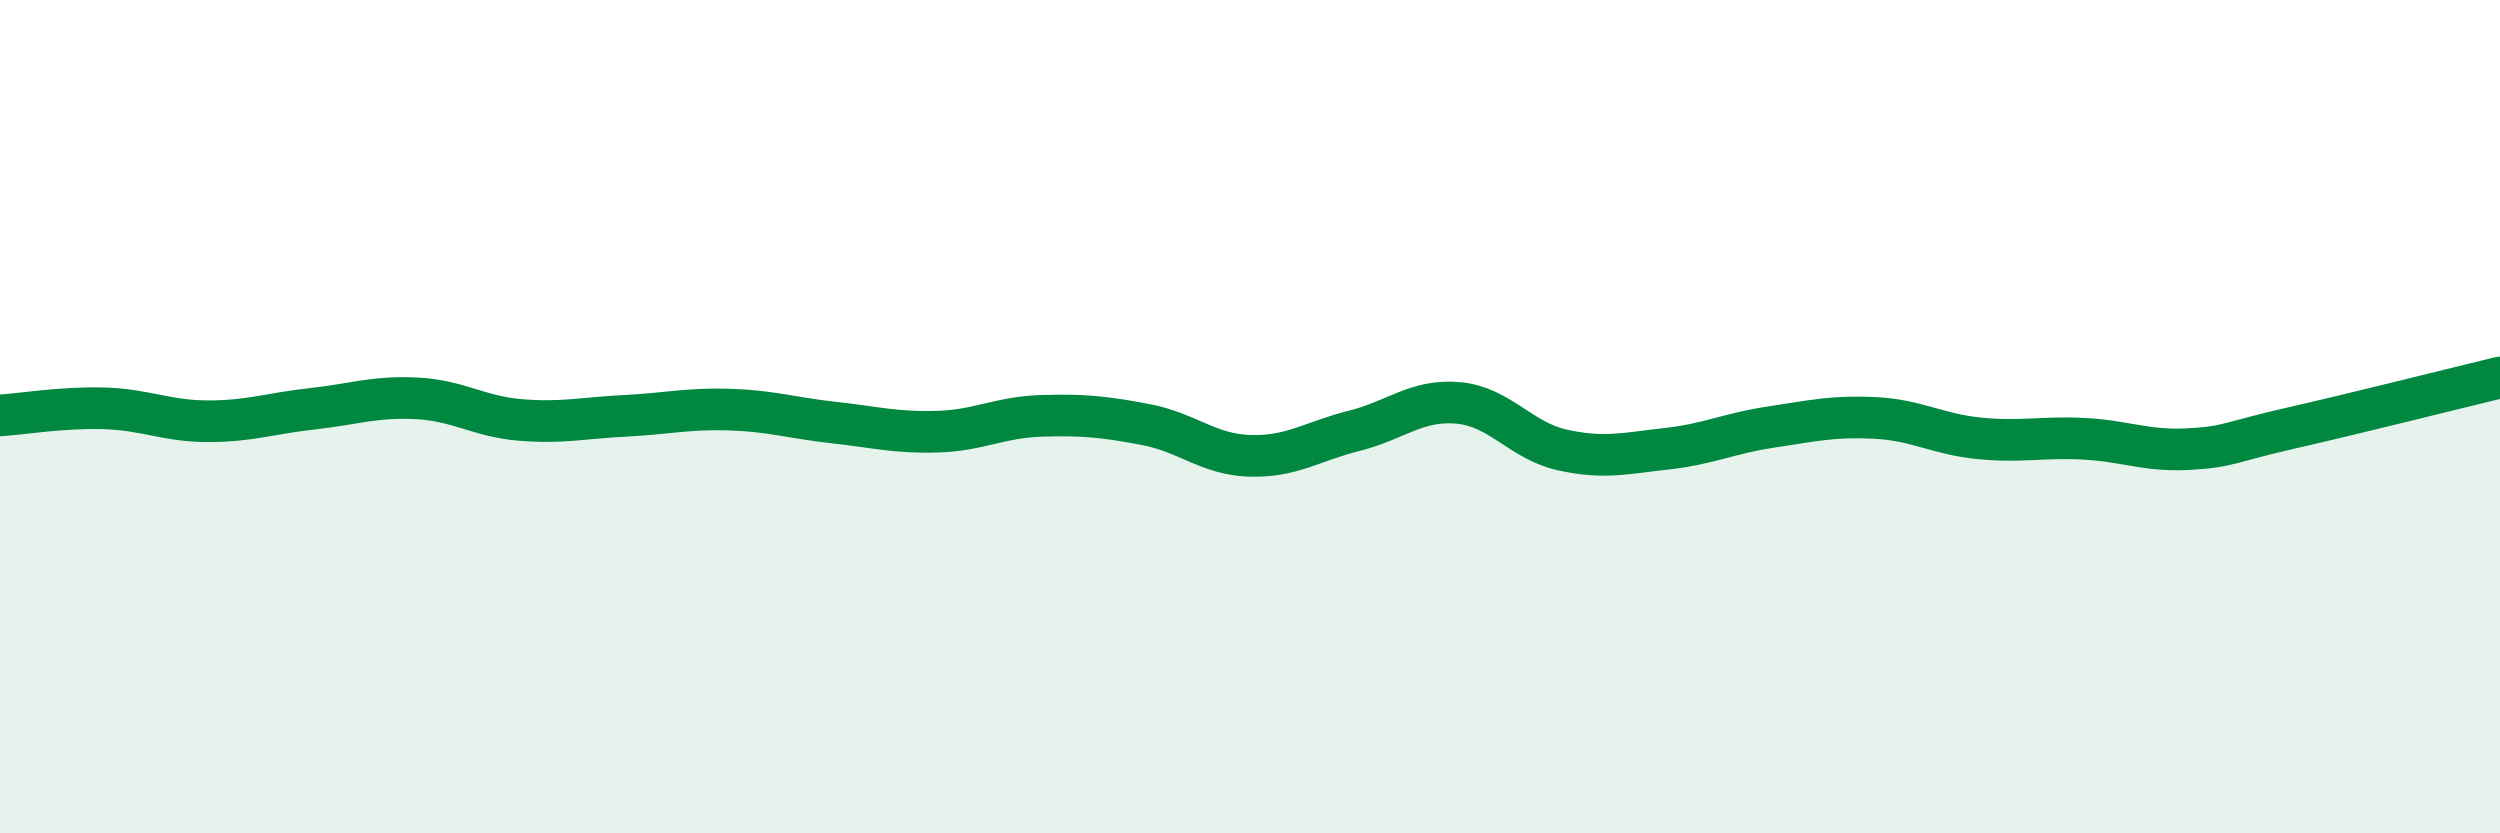
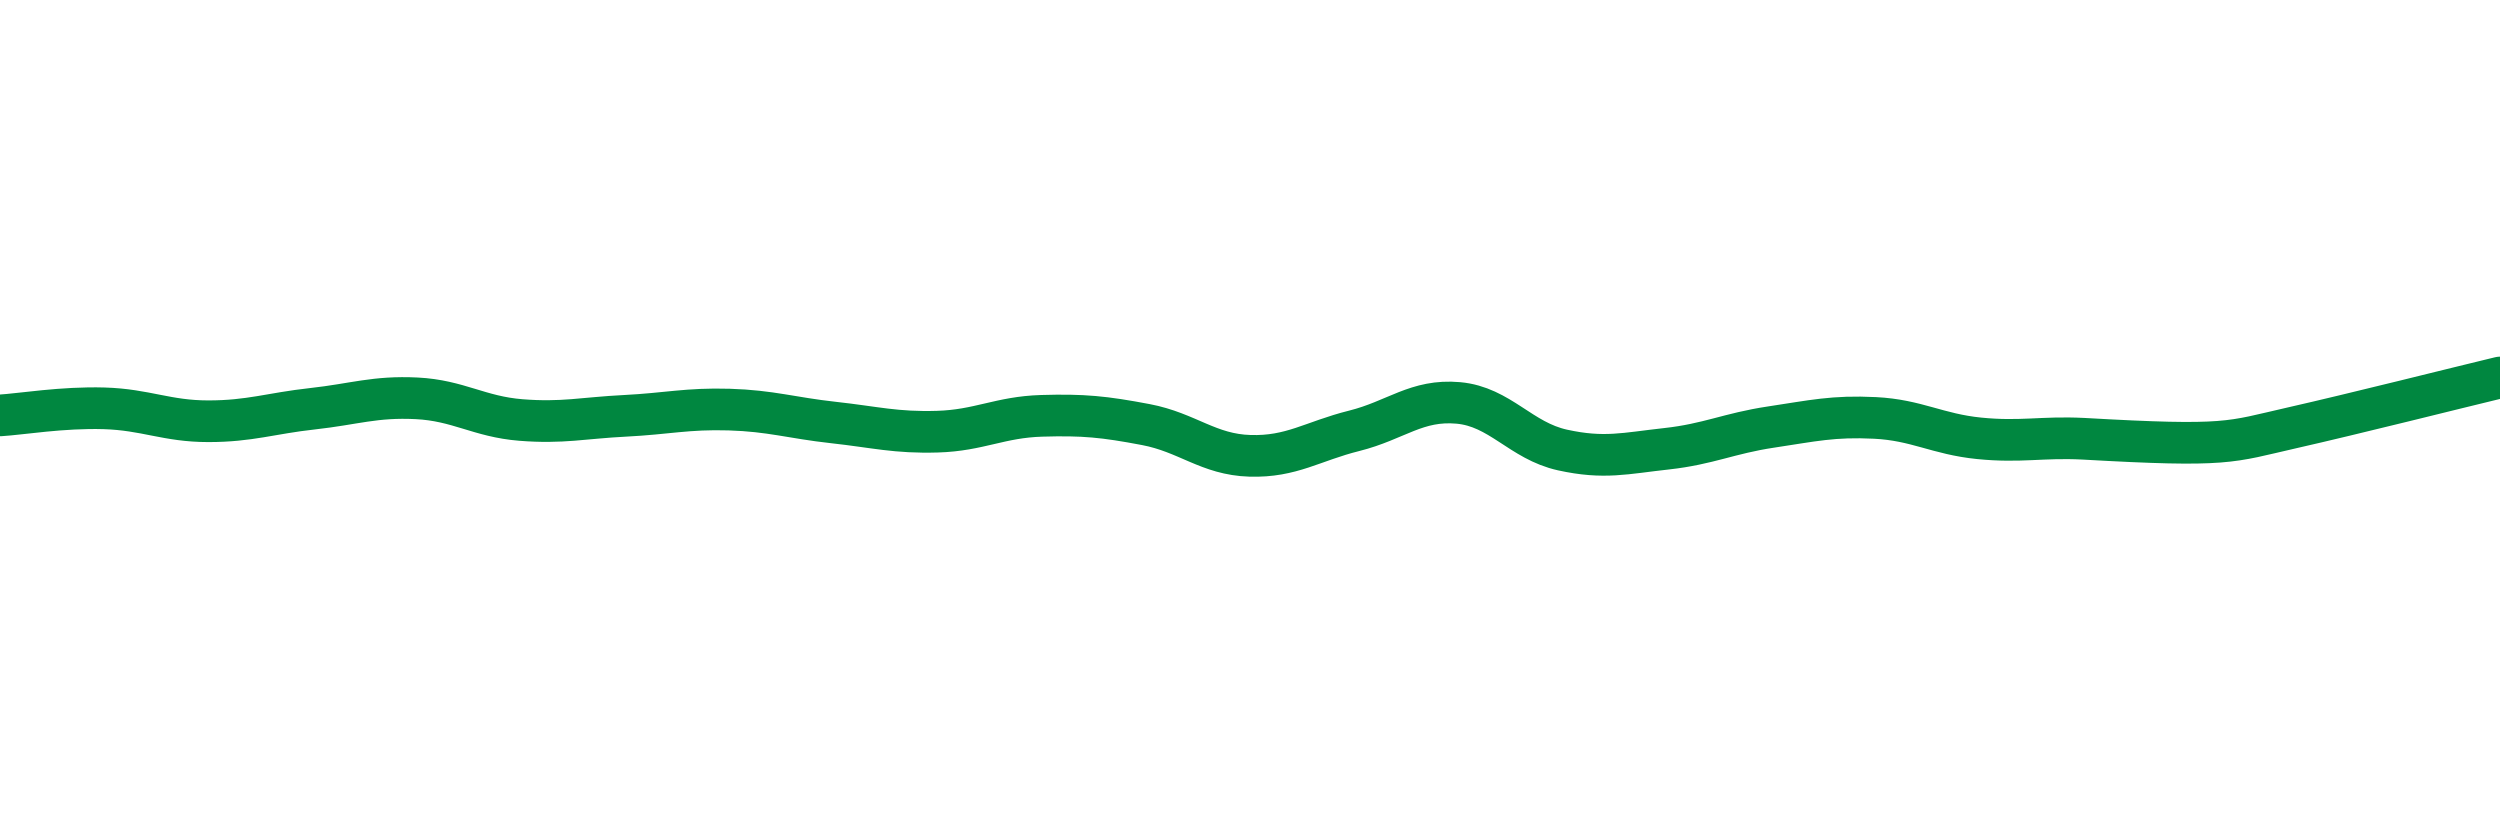
<svg xmlns="http://www.w3.org/2000/svg" width="60" height="20" viewBox="0 0 60 20">
-   <path d="M 0,9.97 C 0.5,9.94 1.5,9.77 2.5,9.8 C 3.5,9.83 4,10.11 5,10.11 C 6,10.11 6.5,9.92 7.5,9.81 C 8.5,9.7 9,9.51 10,9.56 C 11,9.61 11.5,10 12.5,10.08 C 13.5,10.16 14,10.03 15,9.98 C 16,9.93 16.5,9.8 17.5,9.83 C 18.5,9.86 19,10.03 20,10.14 C 21,10.25 21.5,10.39 22.5,10.36 C 23.5,10.33 24,10.01 25,9.98 C 26,9.95 26.5,10 27.5,10.19 C 28.5,10.38 29,10.91 30,10.94 C 31,10.97 31.5,10.59 32.5,10.34 C 33.5,10.09 34,9.58 35,9.67 C 36,9.76 36.5,10.58 37.5,10.8 C 38.5,11.02 39,10.88 40,10.77 C 41,10.66 41.5,10.4 42.5,10.25 C 43.5,10.1 44,9.98 45,10.03 C 46,10.08 46.5,10.42 47.5,10.52 C 48.5,10.62 49,10.48 50,10.53 C 51,10.58 51.5,10.83 52.5,10.78 C 53.5,10.73 53.5,10.61 55,10.27 C 56.5,9.93 59,9.3 60,9.06L60 20L0 20Z" fill="#008740" opacity="0.1" stroke-linecap="round" stroke-linejoin="round" />
-   <path d="M 0,9.97 C 0.5,9.94 1.5,9.77 2.5,9.8 C 3.5,9.83 4,10.11 5,10.11 C 6,10.11 6.5,9.92 7.5,9.81 C 8.5,9.7 9,9.51 10,9.56 C 11,9.61 11.5,10 12.5,10.08 C 13.5,10.16 14,10.03 15,9.98 C 16,9.93 16.5,9.8 17.5,9.83 C 18.5,9.86 19,10.03 20,10.14 C 21,10.25 21.5,10.39 22.5,10.36 C 23.5,10.33 24,10.01 25,9.98 C 26,9.95 26.5,10 27.5,10.19 C 28.5,10.38 29,10.91 30,10.94 C 31,10.97 31.5,10.59 32.5,10.34 C 33.5,10.09 34,9.58 35,9.67 C 36,9.76 36.5,10.58 37.5,10.8 C 38.5,11.02 39,10.88 40,10.77 C 41,10.66 41.5,10.4 42.5,10.25 C 43.5,10.1 44,9.98 45,10.03 C 46,10.08 46.5,10.42 47.5,10.52 C 48.5,10.62 49,10.48 50,10.53 C 51,10.58 51.5,10.83 52.5,10.78 C 53.5,10.73 53.5,10.61 55,10.27 C 56.5,9.93 59,9.3 60,9.06" stroke="#008740" stroke-width="1" fill="none" stroke-linecap="round" stroke-linejoin="round" />
+   <path d="M 0,9.97 C 0.5,9.94 1.5,9.77 2.5,9.8 C 3.5,9.83 4,10.11 5,10.11 C 6,10.11 6.5,9.92 7.5,9.81 C 8.5,9.7 9,9.51 10,9.56 C 11,9.61 11.5,10 12.5,10.08 C 13.5,10.16 14,10.03 15,9.98 C 16,9.93 16.5,9.8 17.5,9.83 C 18.5,9.86 19,10.03 20,10.14 C 21,10.25 21.5,10.39 22.5,10.36 C 23.5,10.33 24,10.01 25,9.98 C 26,9.95 26.5,10 27.5,10.19 C 28.5,10.38 29,10.91 30,10.94 C 31,10.97 31.5,10.59 32.5,10.34 C 33.5,10.09 34,9.58 35,9.67 C 36,9.76 36.5,10.58 37.5,10.8 C 38.5,11.02 39,10.88 40,10.77 C 41,10.66 41.5,10.4 42.5,10.25 C 43.5,10.1 44,9.98 45,10.03 C 46,10.08 46.5,10.42 47.5,10.52 C 48.5,10.62 49,10.48 50,10.53 C 53.5,10.73 53.5,10.61 55,10.27 C 56.5,9.93 59,9.3 60,9.06" stroke="#008740" stroke-width="1" fill="none" stroke-linecap="round" stroke-linejoin="round" />
</svg>